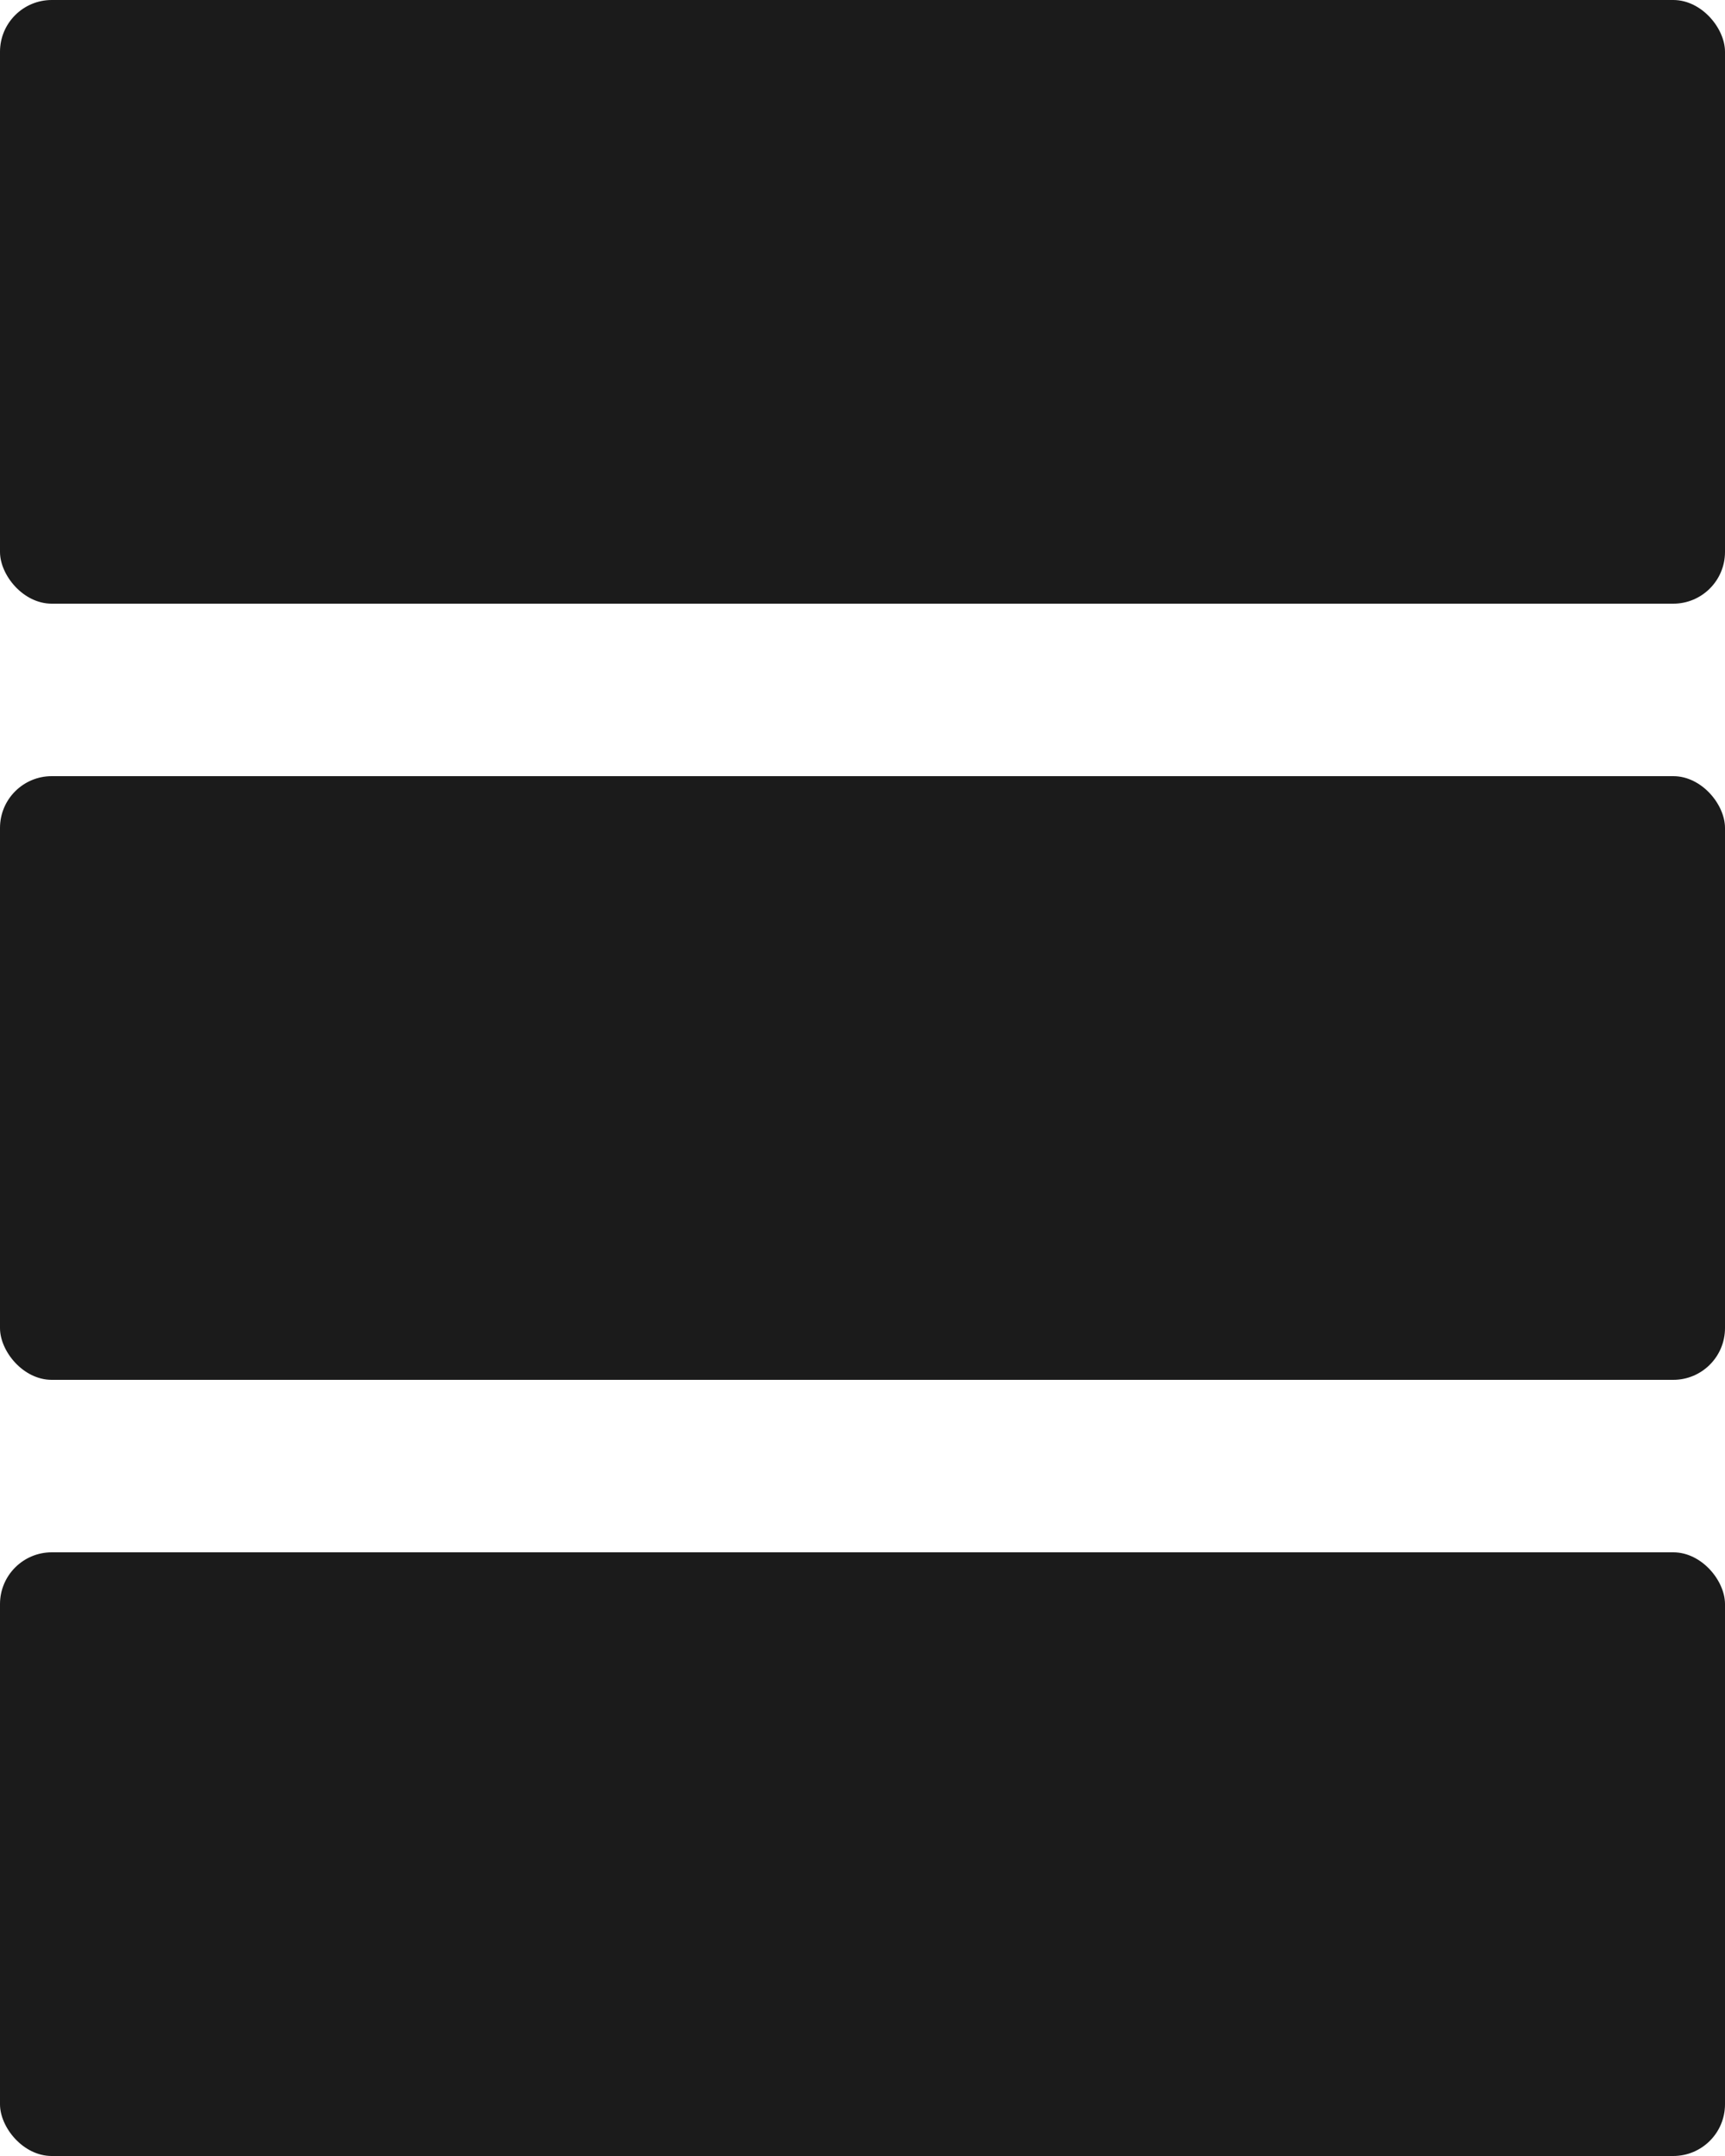
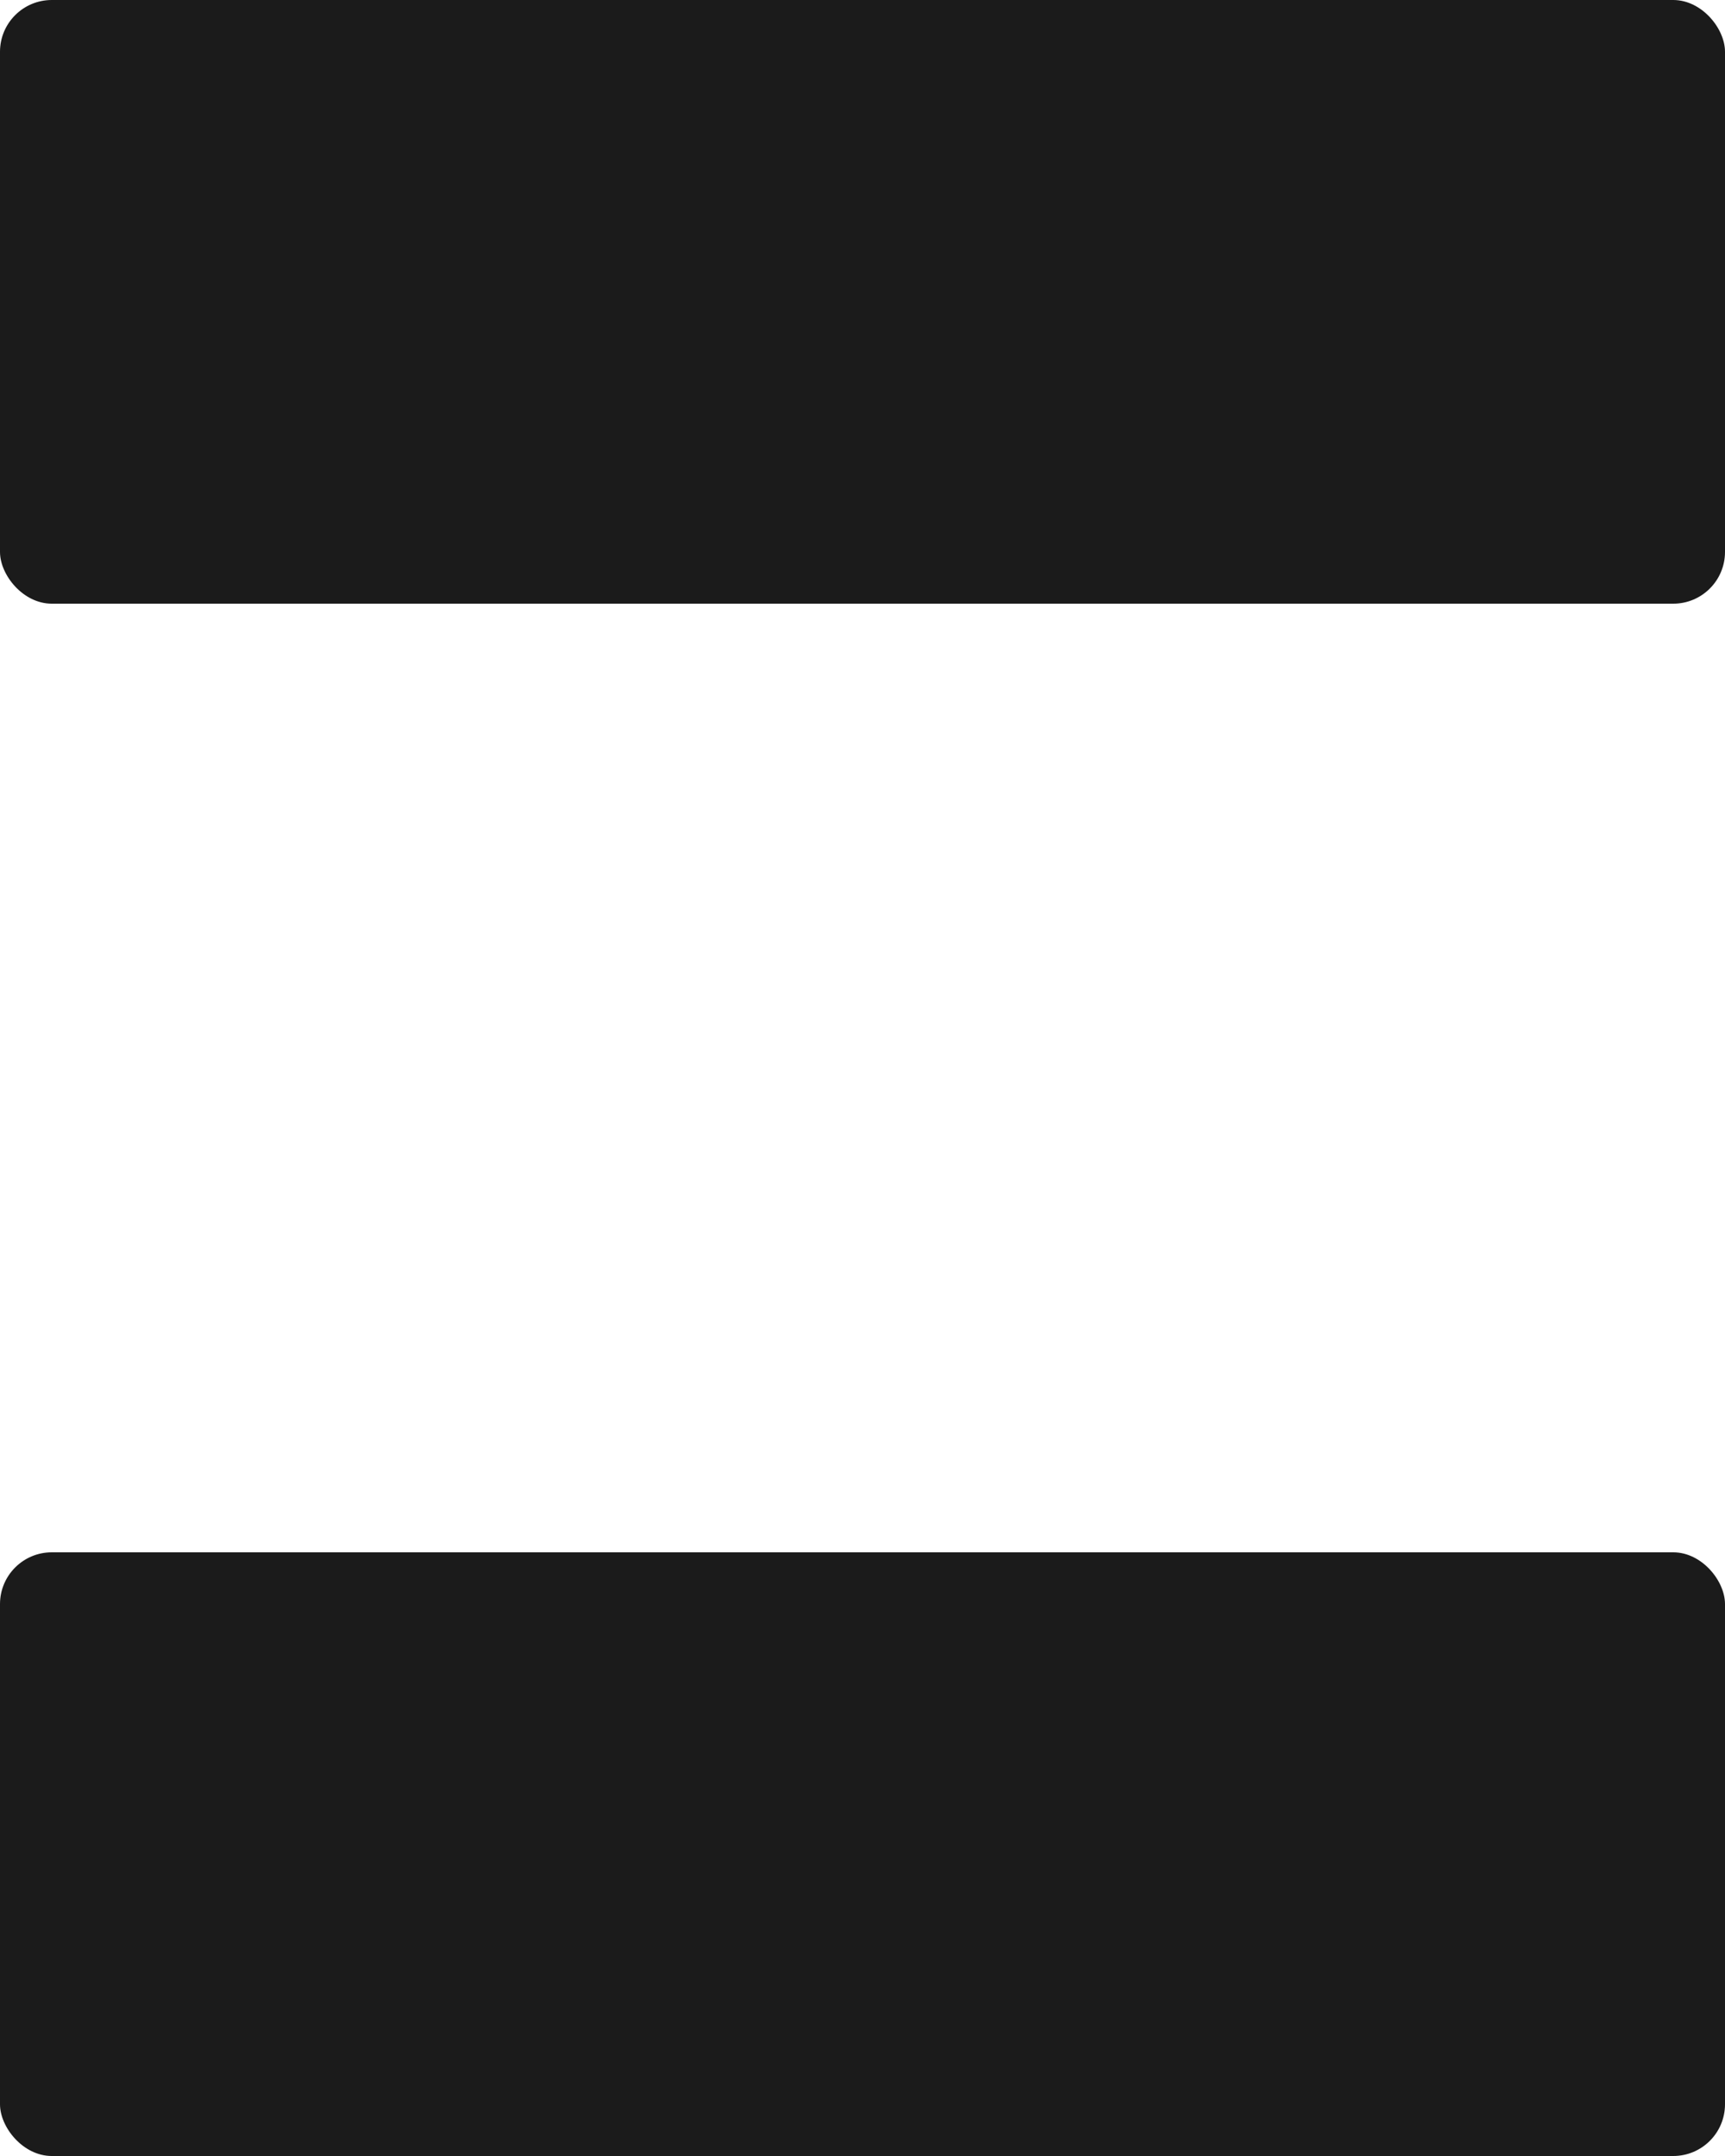
<svg xmlns="http://www.w3.org/2000/svg" width="100" height="125" viewBox="0 0 100 125" fill="none">
  <rect width="100" height="35" rx="3" fill="#1B1B1B" />
-   <rect y="45" width="100" height="35" rx="3" fill="#1B1B1B" />
  <rect y="90" width="100" height="35" rx="3" fill="#1B1B1B" />
</svg>